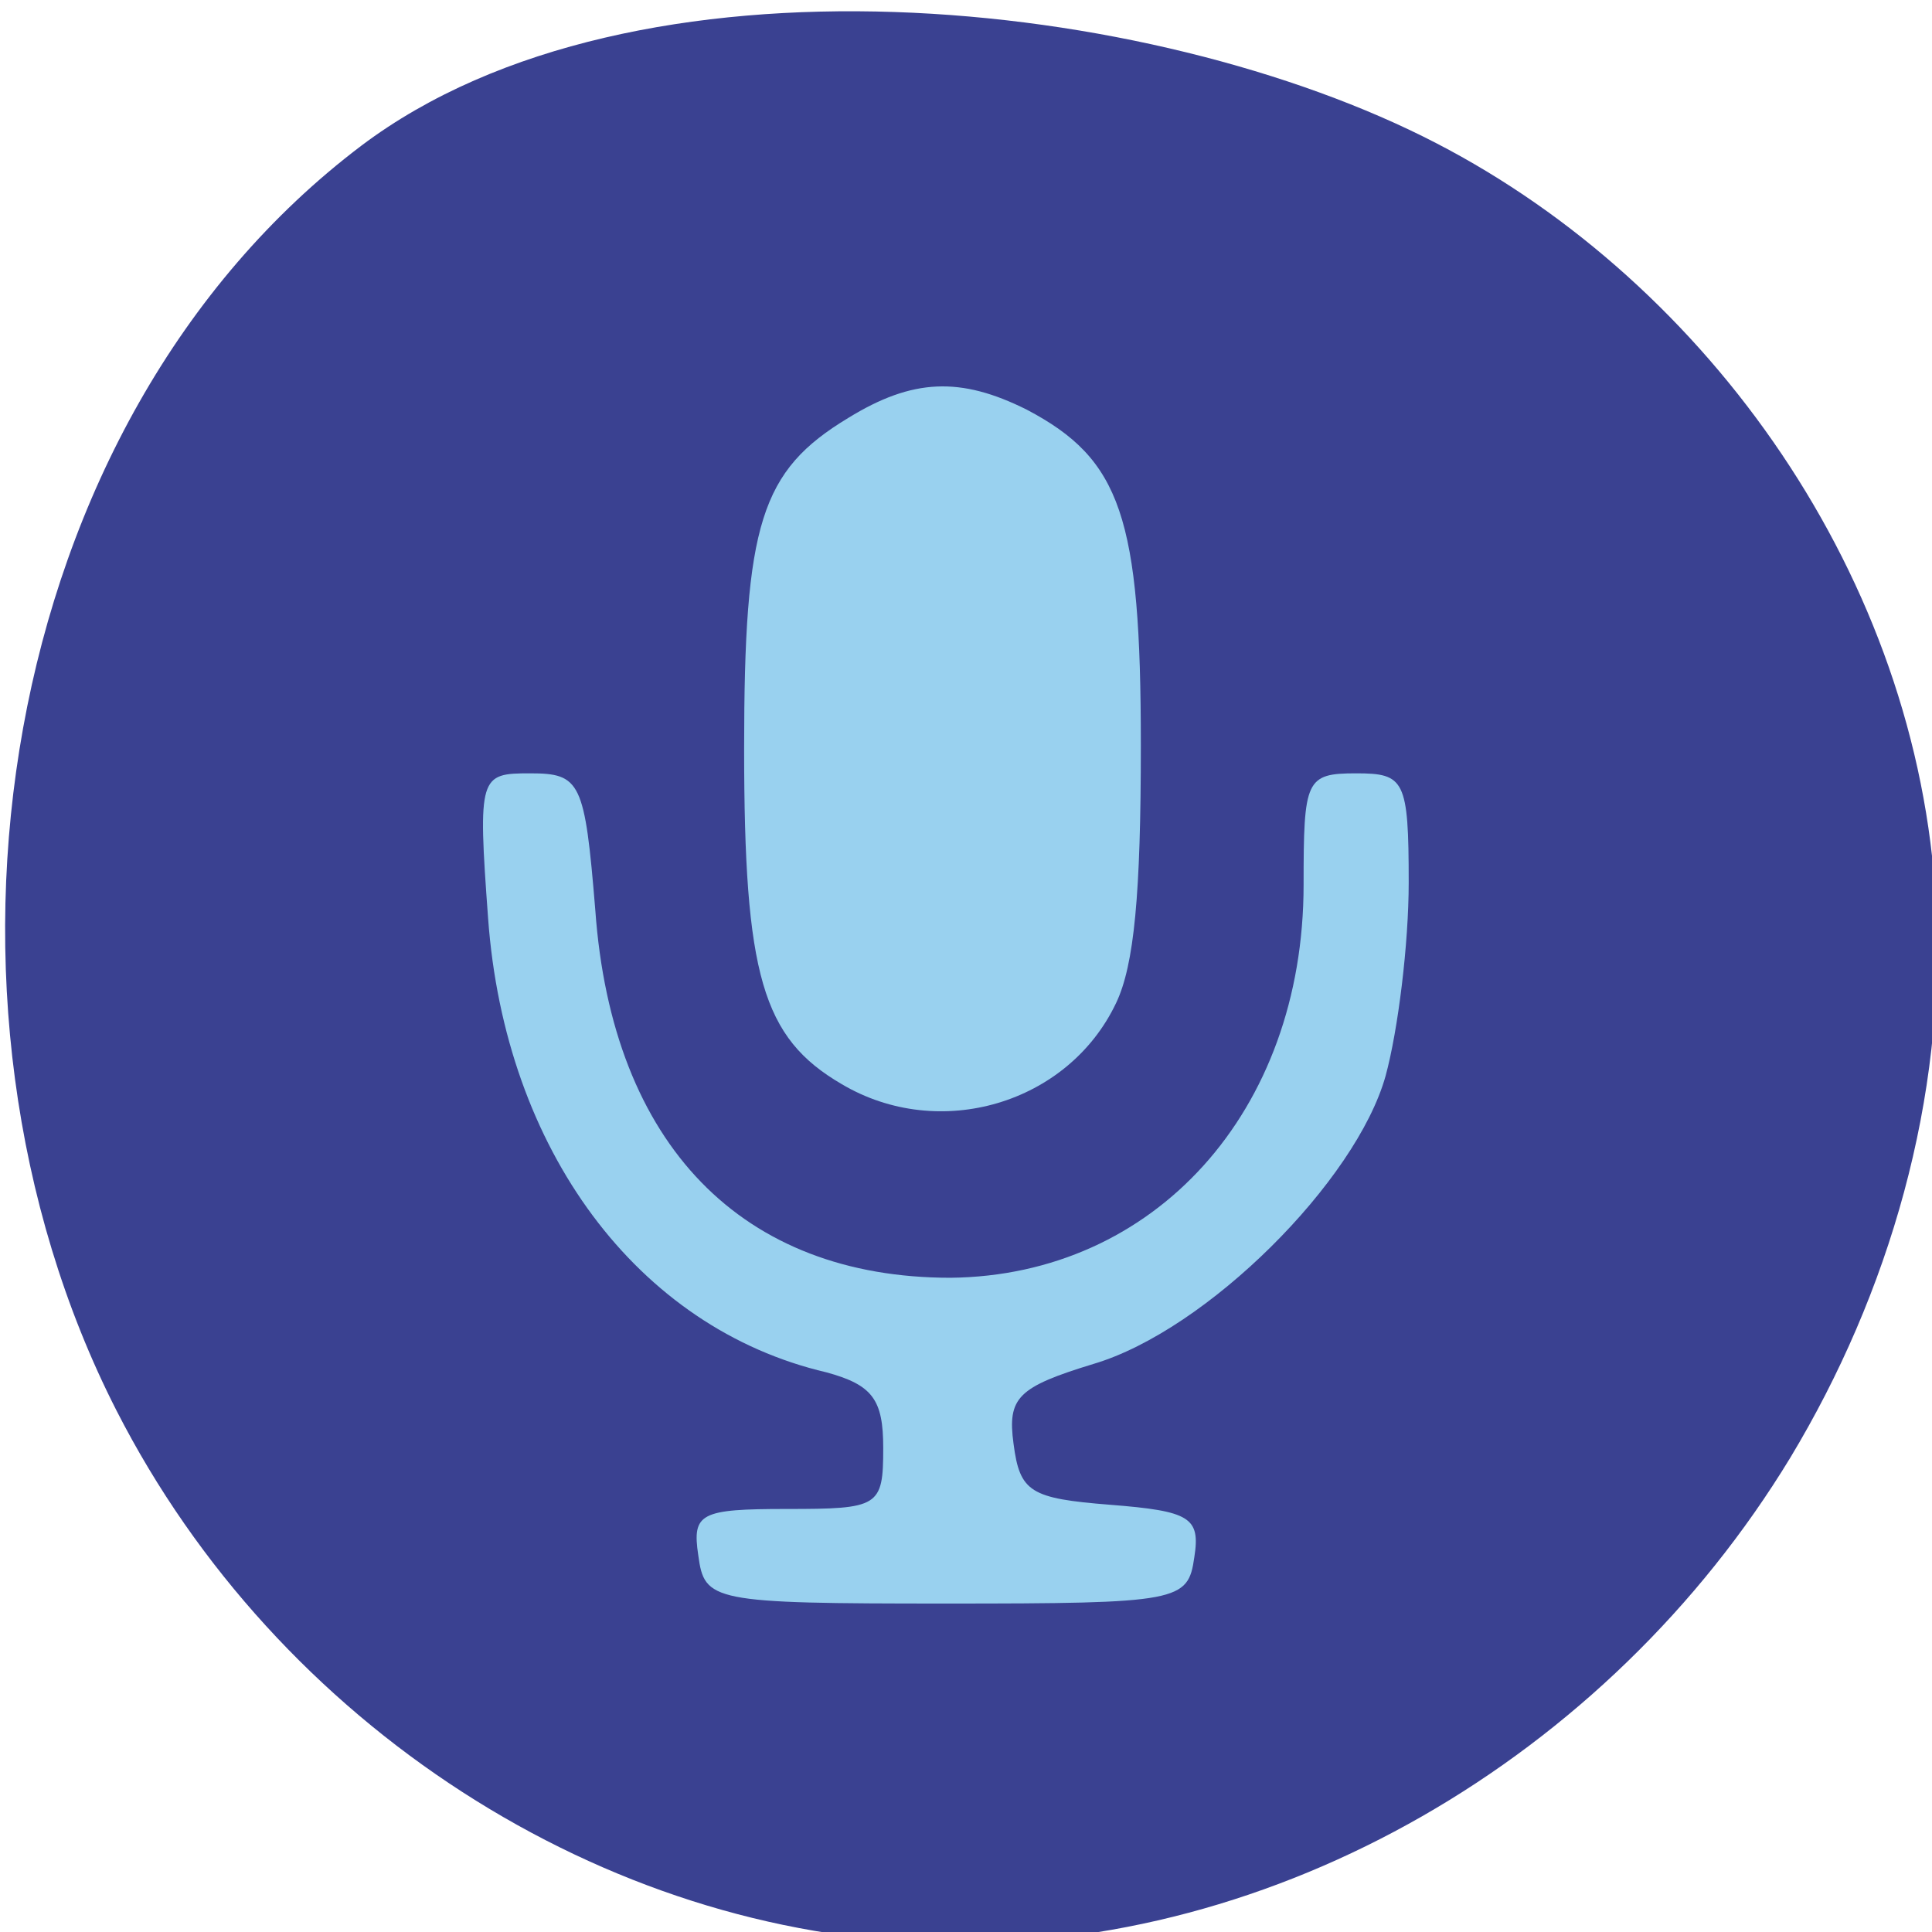
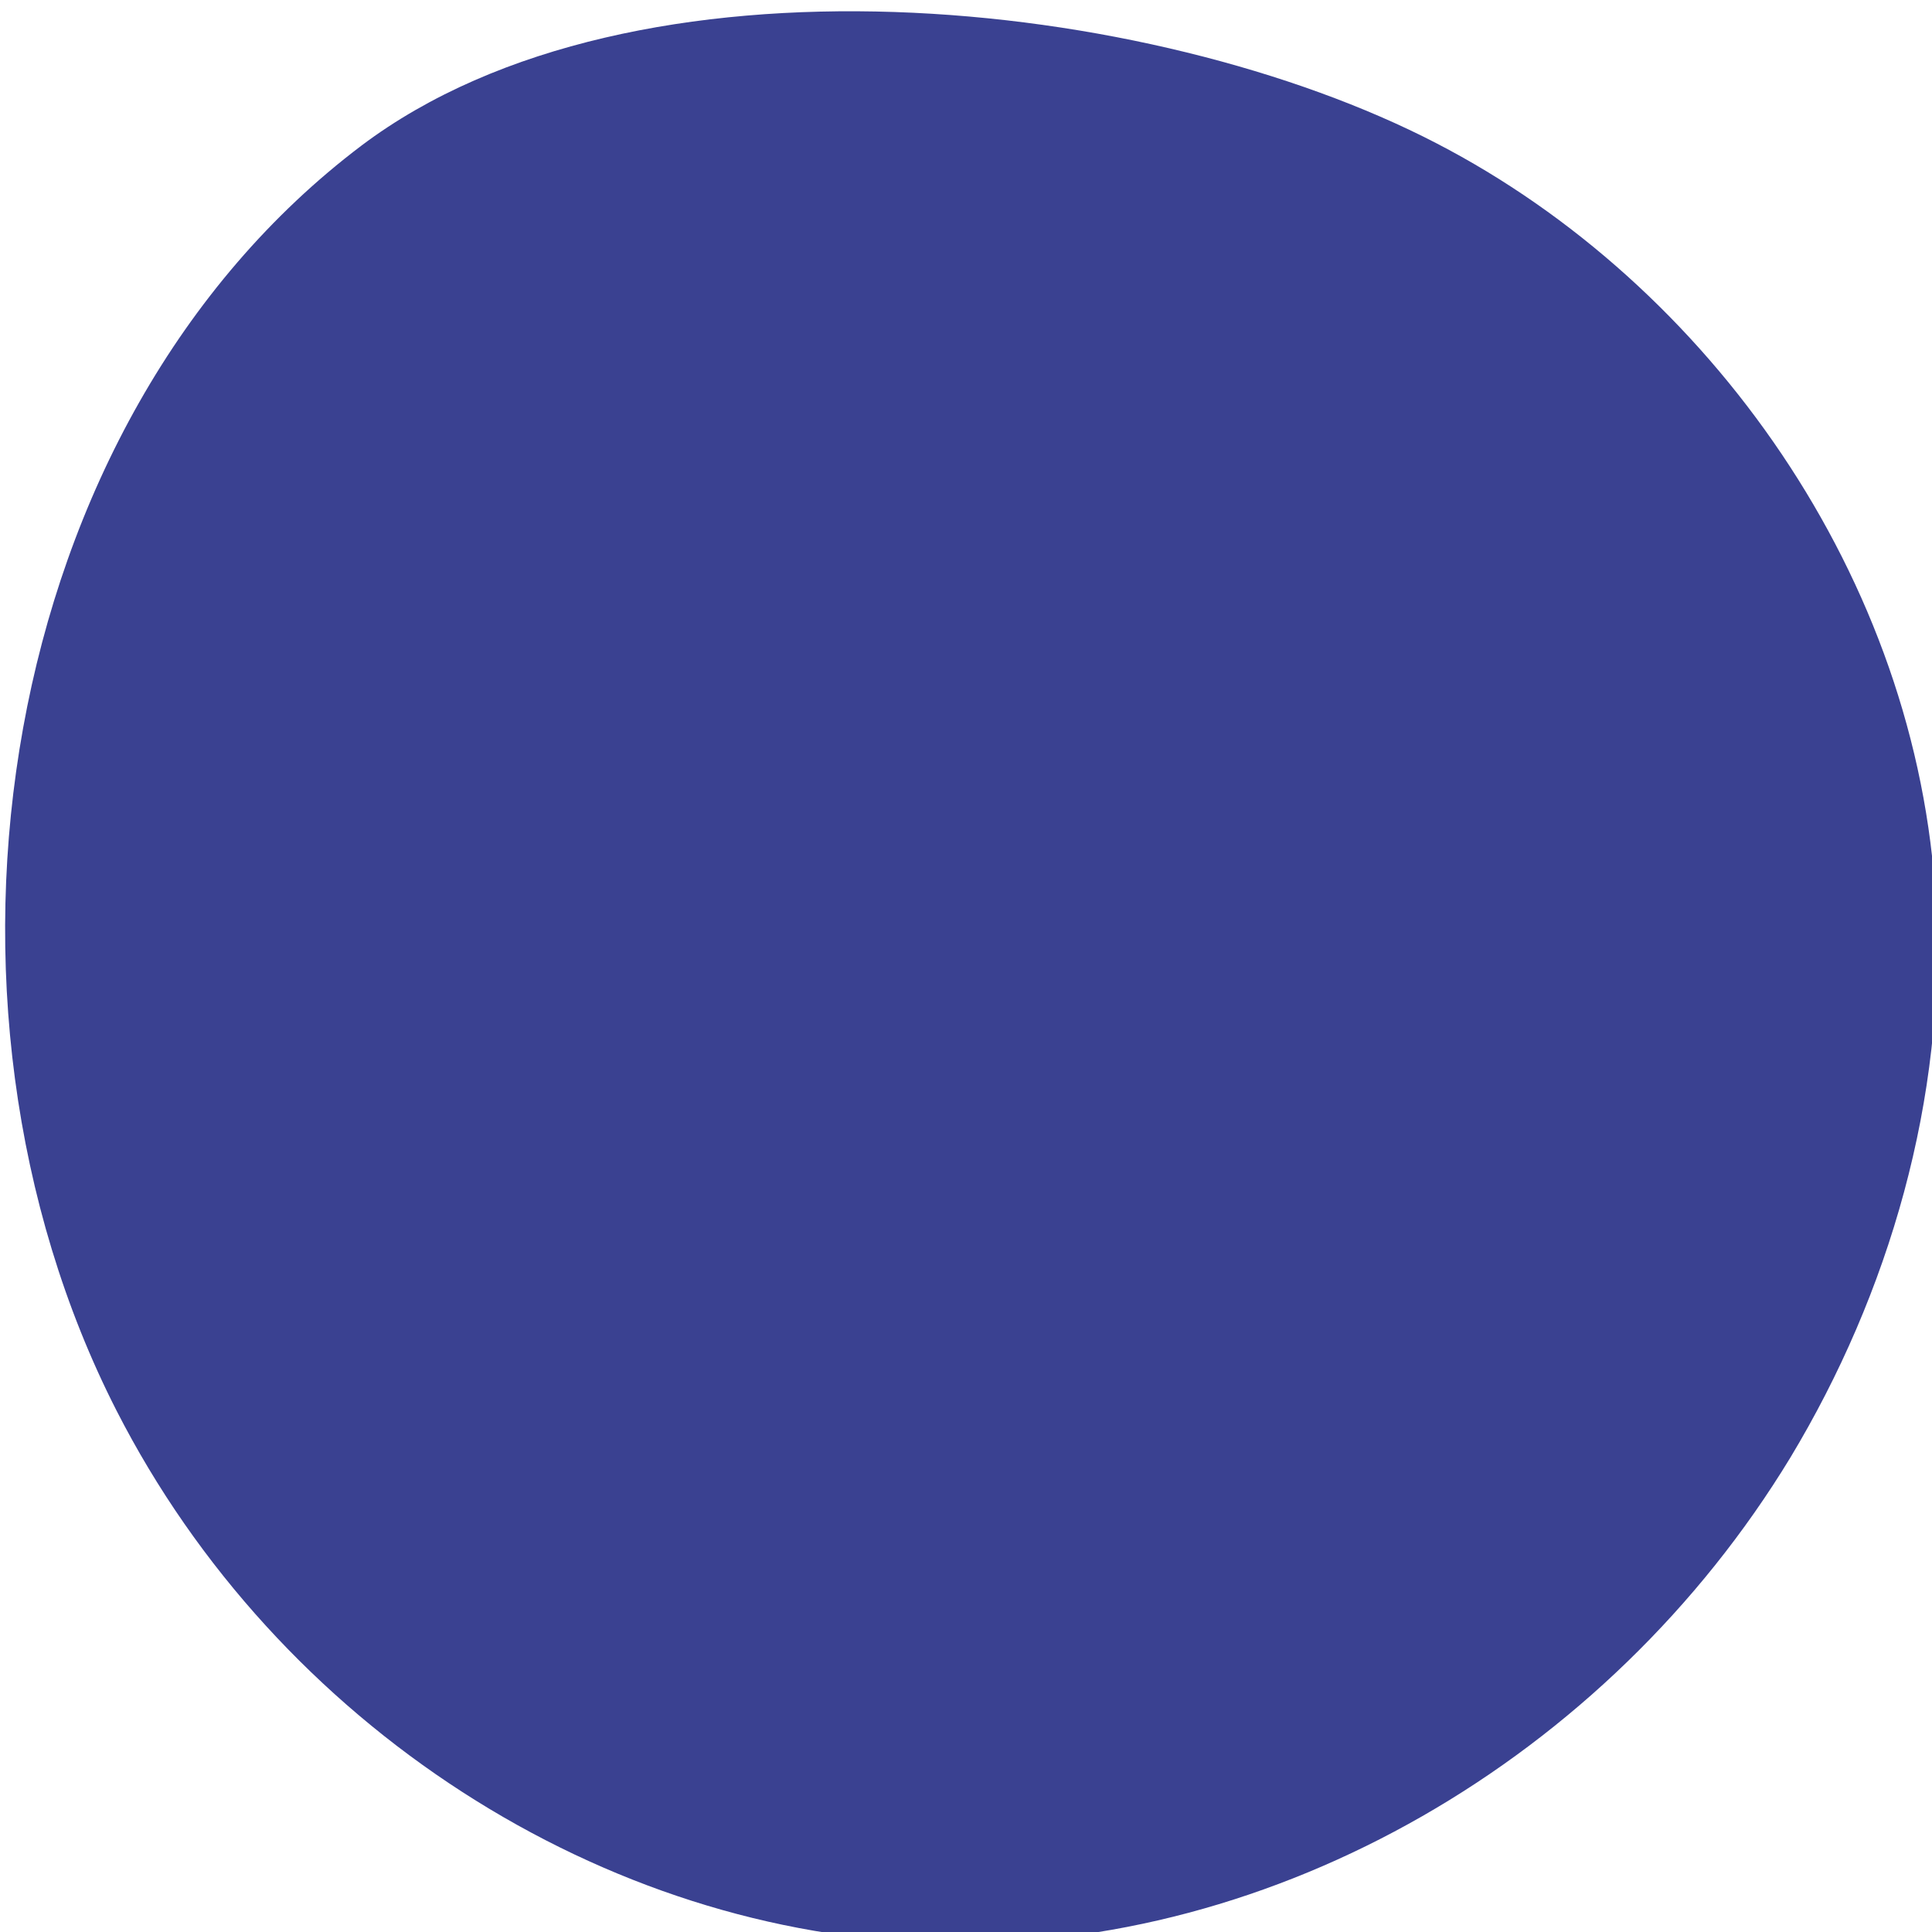
<svg xmlns="http://www.w3.org/2000/svg" width="100" height="100" viewBox="0 0 100 100" fill="none">
  <g clip-path="url(#clip0)">
    <path d="M6.029 73.008C14.36 89.327 31.249 100.165 48.629 100.571C66.01 100.977 83.202 91.032 92.669 75.444C97.781 66.96 100.734 56.852 100.204 46.745C99.295 29.94 88.465 14.717 74.341 7.411C59.611 -0.221 32.839 -3.103 18.715 7.532C-0.257 21.862 -4.801 51.778 6.029 73.008Z" fill="#3A4191" />
    <g clip-path="url(#clip1)">
-       <path d="M43.906 21.632C39.371 24.37 38.516 27.108 38.516 38.744C38.516 50.466 39.457 53.717 43.564 56.113C48.612 59.108 55.285 57.14 57.767 51.92C58.708 49.953 59.05 46.273 59.05 38.573C59.05 26.766 58.023 23.771 53.146 21.204C49.724 19.493 47.243 19.579 43.906 21.632Z" fill="#99D1EF" />
+       <path d="M43.906 21.632C39.371 24.37 38.516 27.108 38.516 38.744C38.516 50.466 39.457 53.717 43.564 56.113C58.708 49.953 59.05 46.273 59.05 38.573C59.05 26.766 58.023 23.771 53.146 21.204C49.724 19.493 47.243 19.579 43.906 21.632Z" fill="#99D1EF" />
      <path d="M25.264 47.534C26.134 59.501 32.988 68.748 42.779 71.033C45.172 71.686 45.716 72.447 45.716 74.949C45.716 77.996 45.498 78.104 40.712 78.104C36.251 78.104 35.816 78.322 36.142 80.498C36.469 82.891 36.795 83 48.98 83C61.055 83 61.491 82.891 61.817 80.606C62.143 78.54 61.599 78.213 57.465 77.887C53.331 77.56 52.787 77.234 52.461 74.732C52.135 72.338 52.679 71.794 56.595 70.598C62.47 68.857 70.194 61.133 71.717 55.694C72.37 53.3 72.914 48.84 72.914 45.685C72.914 40.354 72.696 40.028 70.194 40.028C67.583 40.028 67.474 40.354 67.474 45.794C67.474 57.543 59.75 66.029 49.197 66.137C38.427 66.137 31.682 59.284 30.812 47.099C30.268 40.463 30.05 40.028 27.439 40.028C24.828 40.028 24.72 40.137 25.264 47.534Z" fill="#99D1EF" />
    </g>
  </g>
  <defs>
    <clipPath id="clip0">
      <rect width="100" height="100" fill="white" />
    </clipPath>
    <clipPath id="clip1">
-       <rect width="49.14" height="63" fill="white" transform="translate(25 20)" />
-     </clipPath>
+       </clipPath>
  </defs>
</svg>